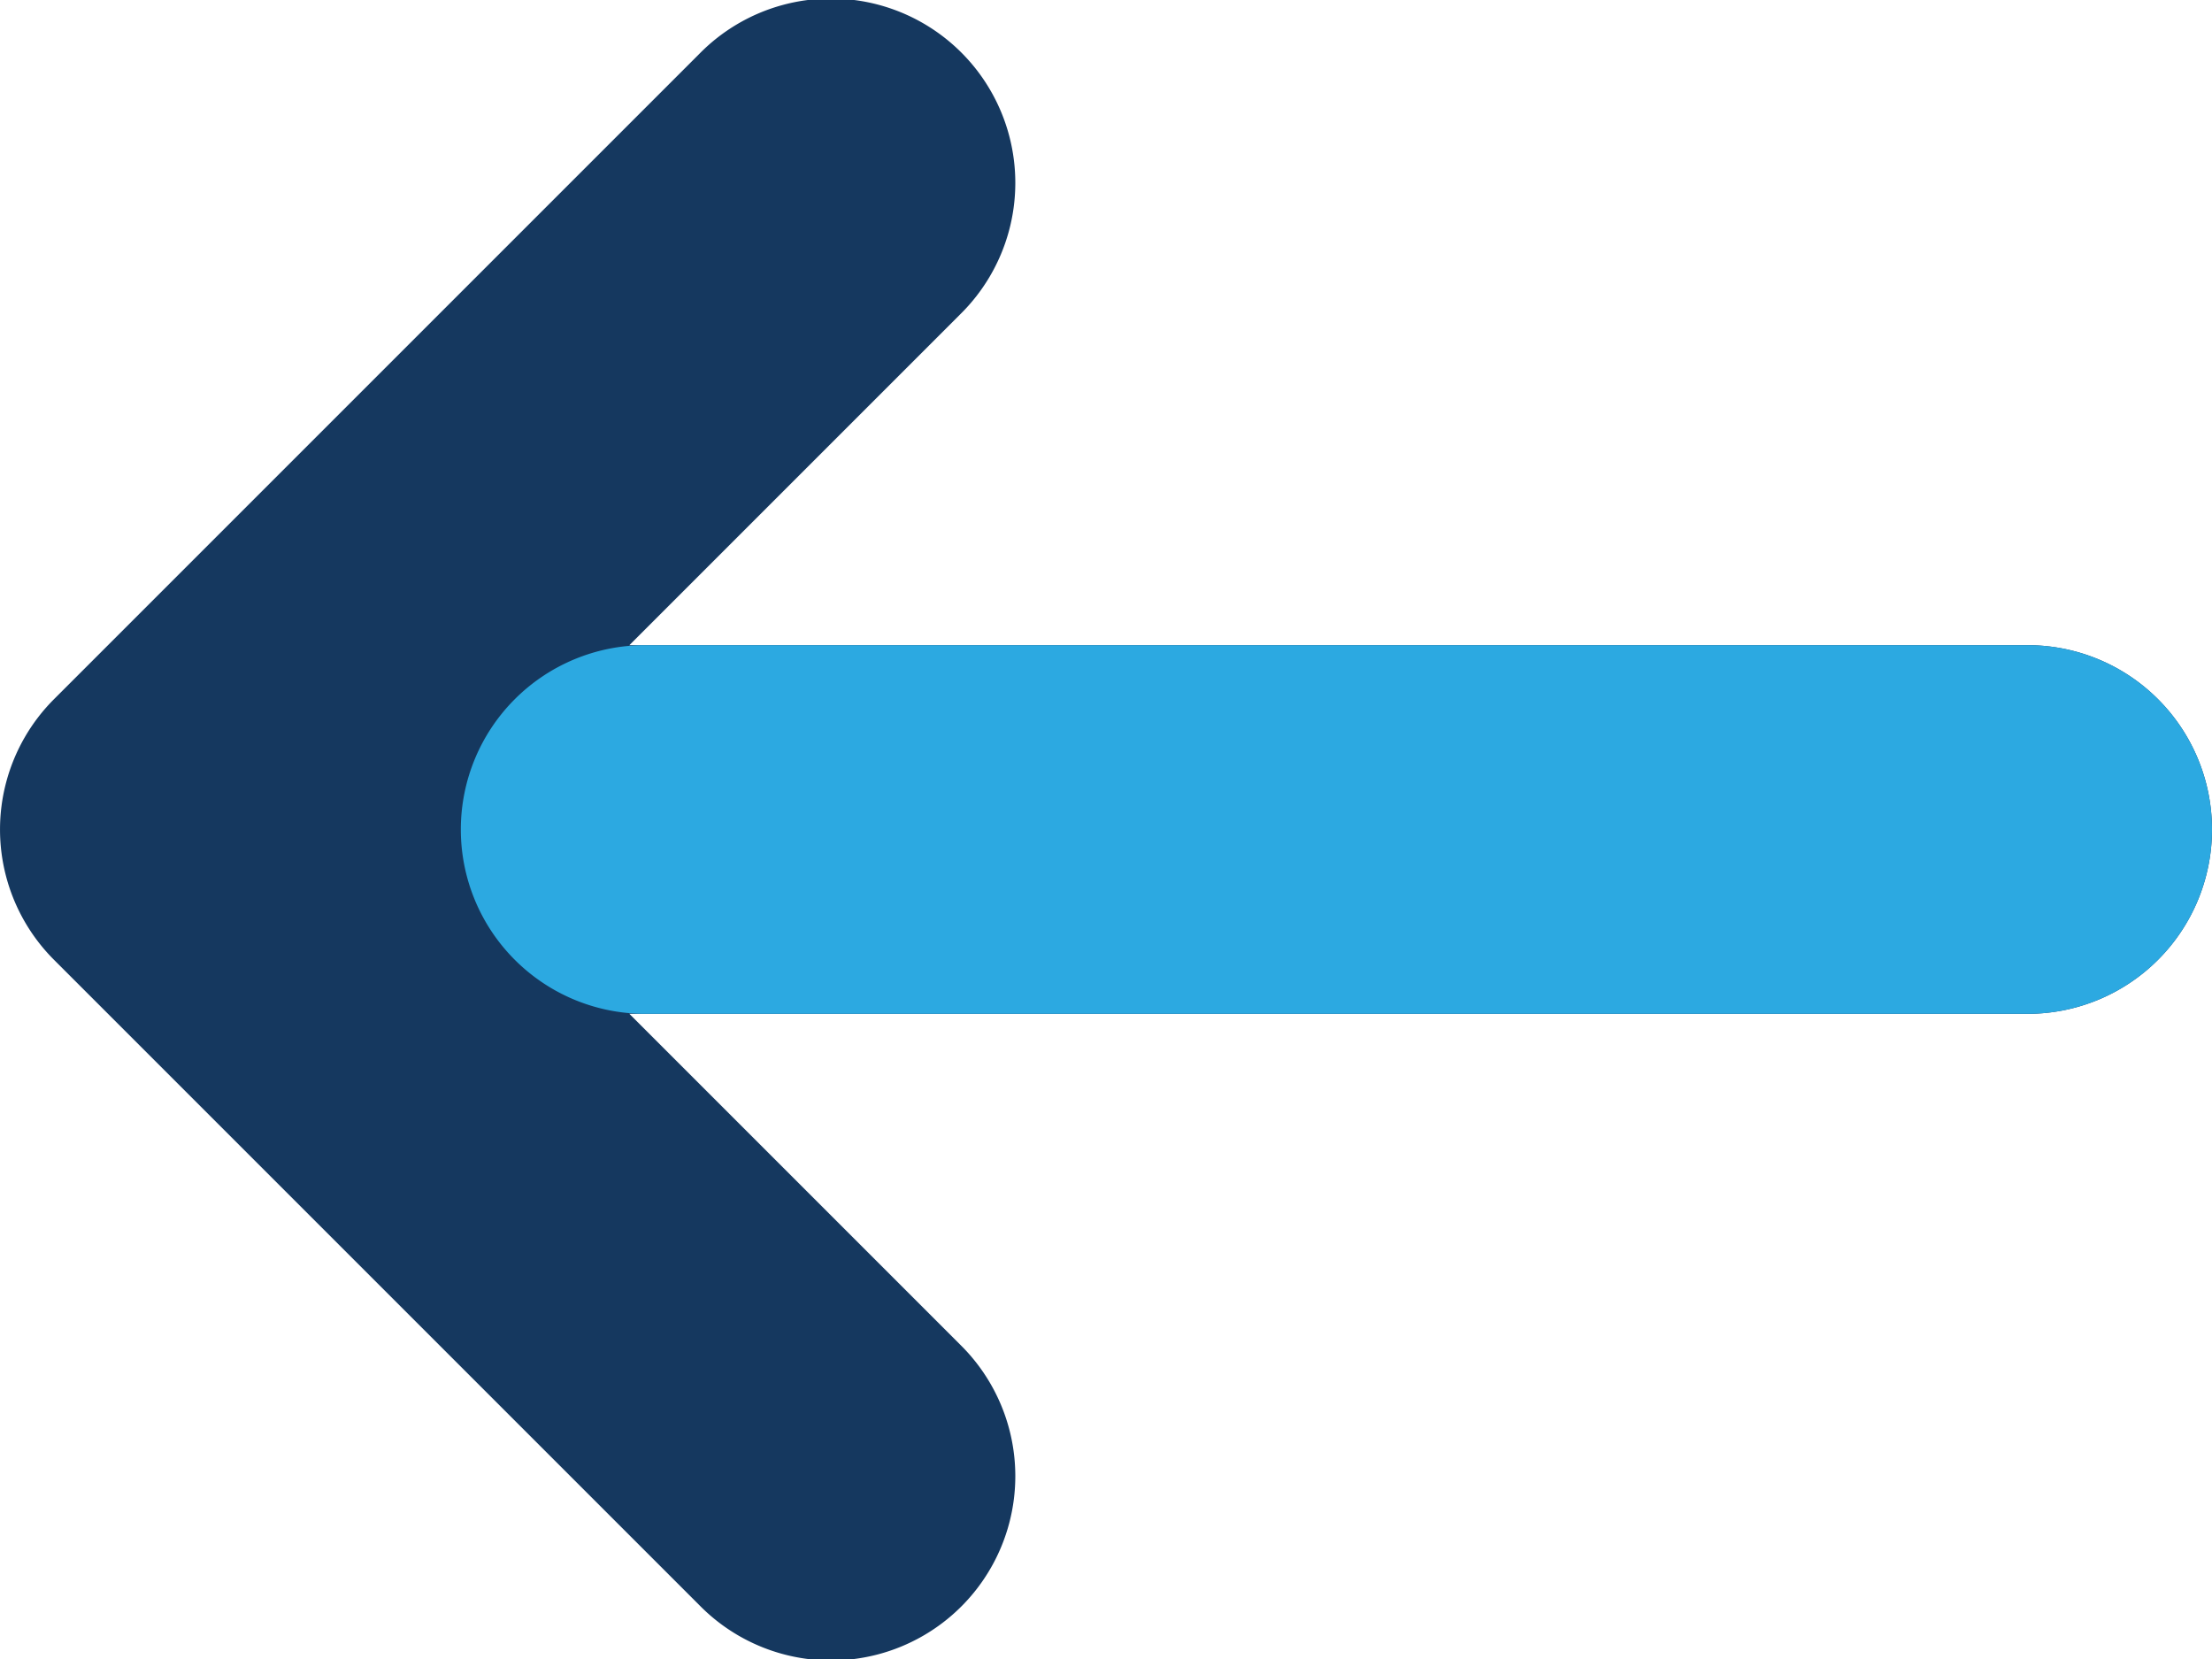
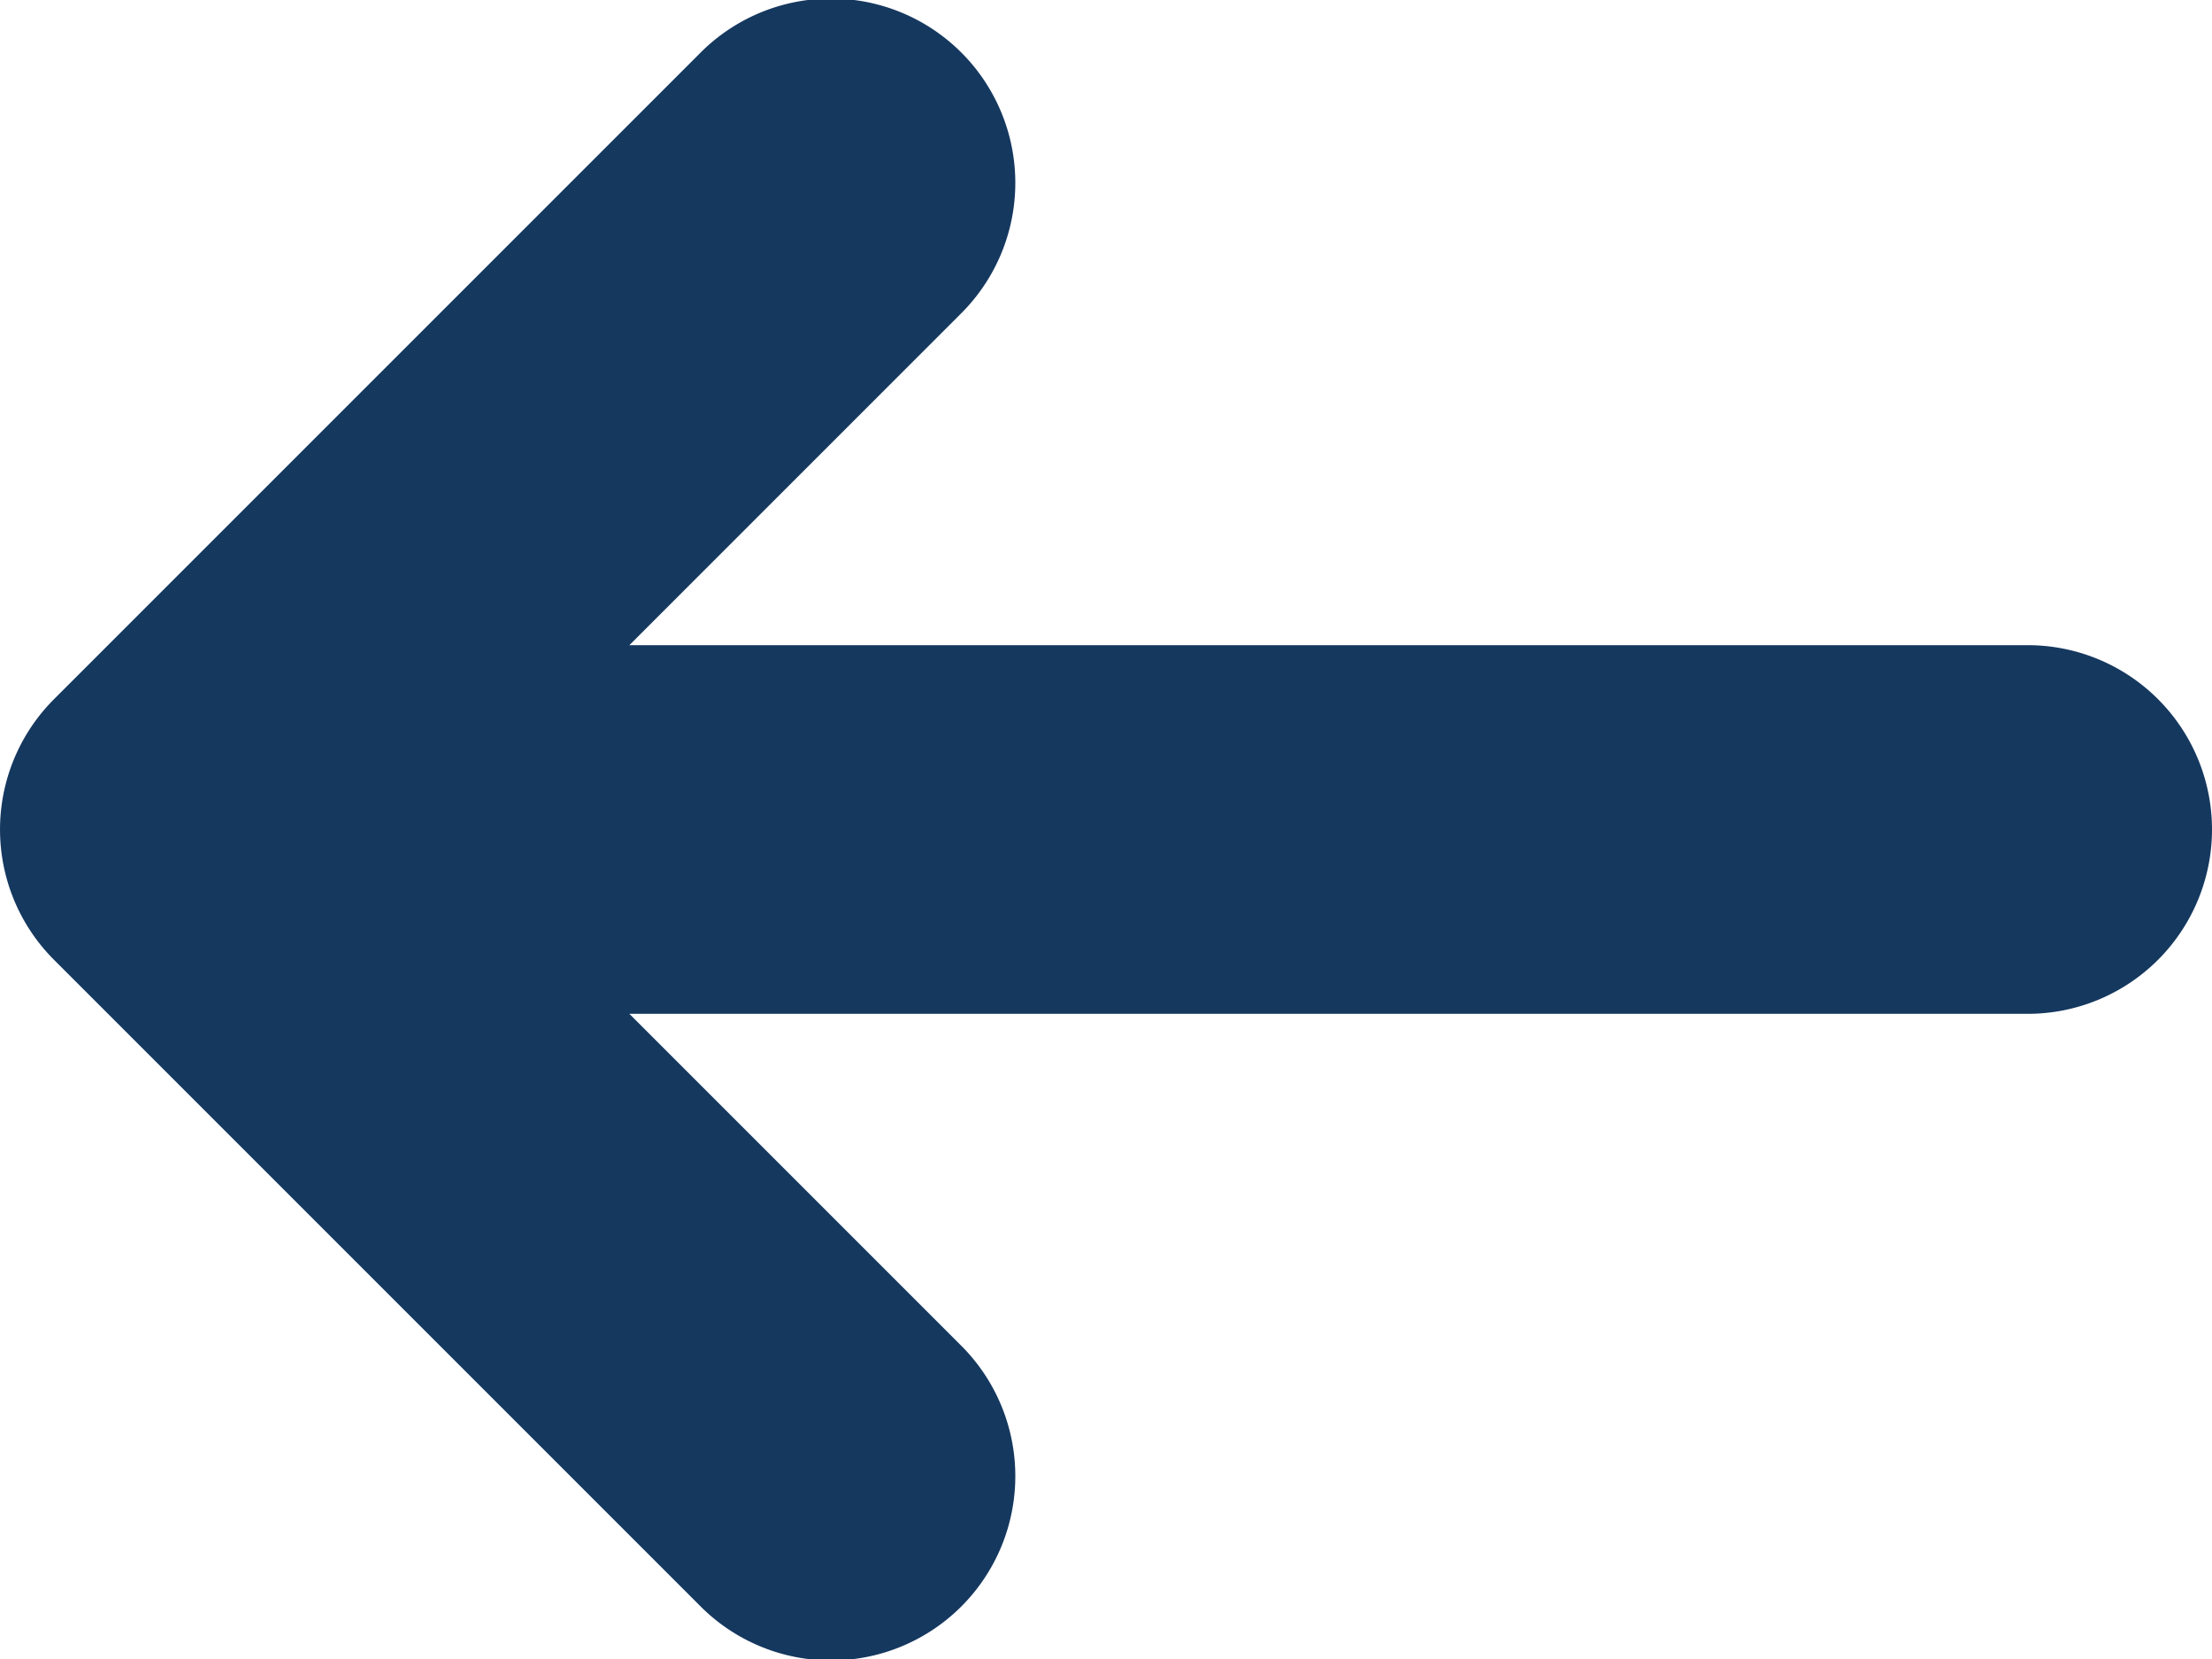
<svg xmlns="http://www.w3.org/2000/svg" id="Layer_1" data-name="Layer 1" viewBox="0 0 48 36">
  <defs>
    <style>.cls-1{fill:#15385f;}.cls-2{fill:#2ca9e1;}</style>
  </defs>
  <title>previous-item</title>
  <path class="cls-1" d="M44,20H13.657l7.172-7.172a4,4,0,1,0-5.657-5.656l-14,14a3.999,3.999,0,0,0,0,5.656l14,14a4,4,0,1,0,5.657-5.656L13.657,28H44a4,4,0,0,0,0-8Z" transform="translate(0 -6)" />
-   <path class="cls-2" d="M44,20H14a4,4,0,1,0,0,8H44a4,4,0,0,0,0-8Z" transform="translate(0 -6)" />
</svg>